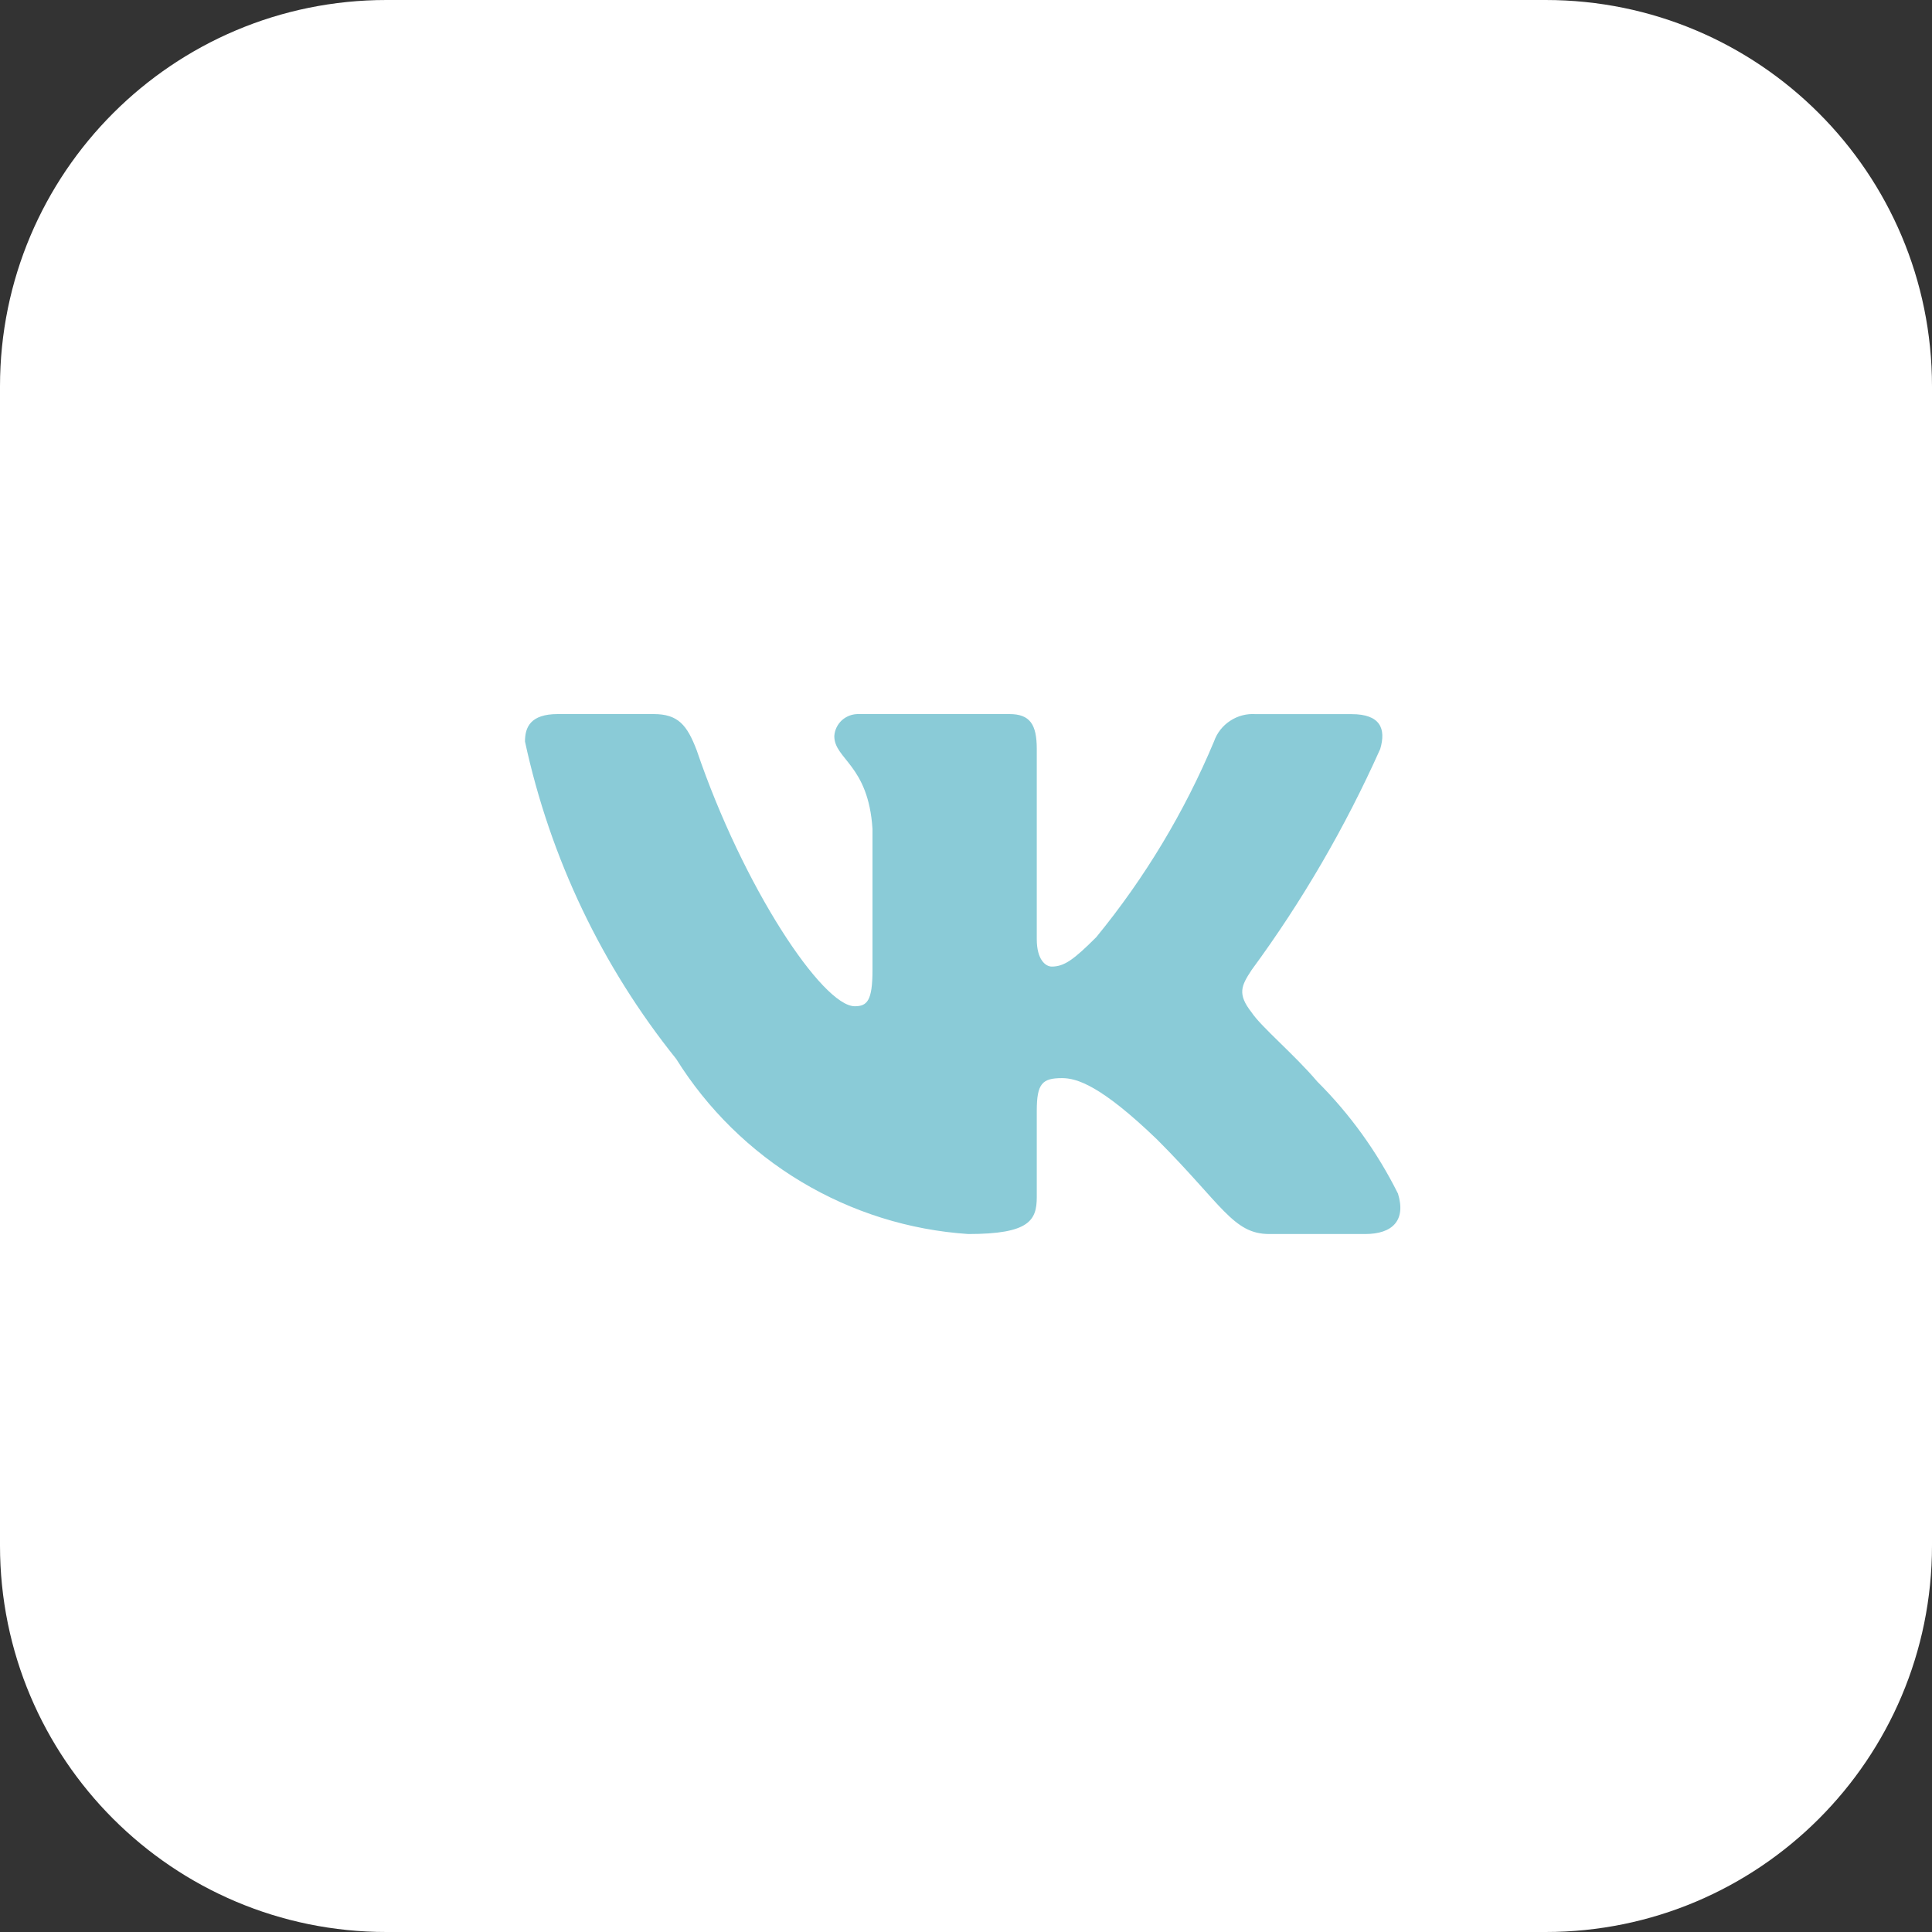
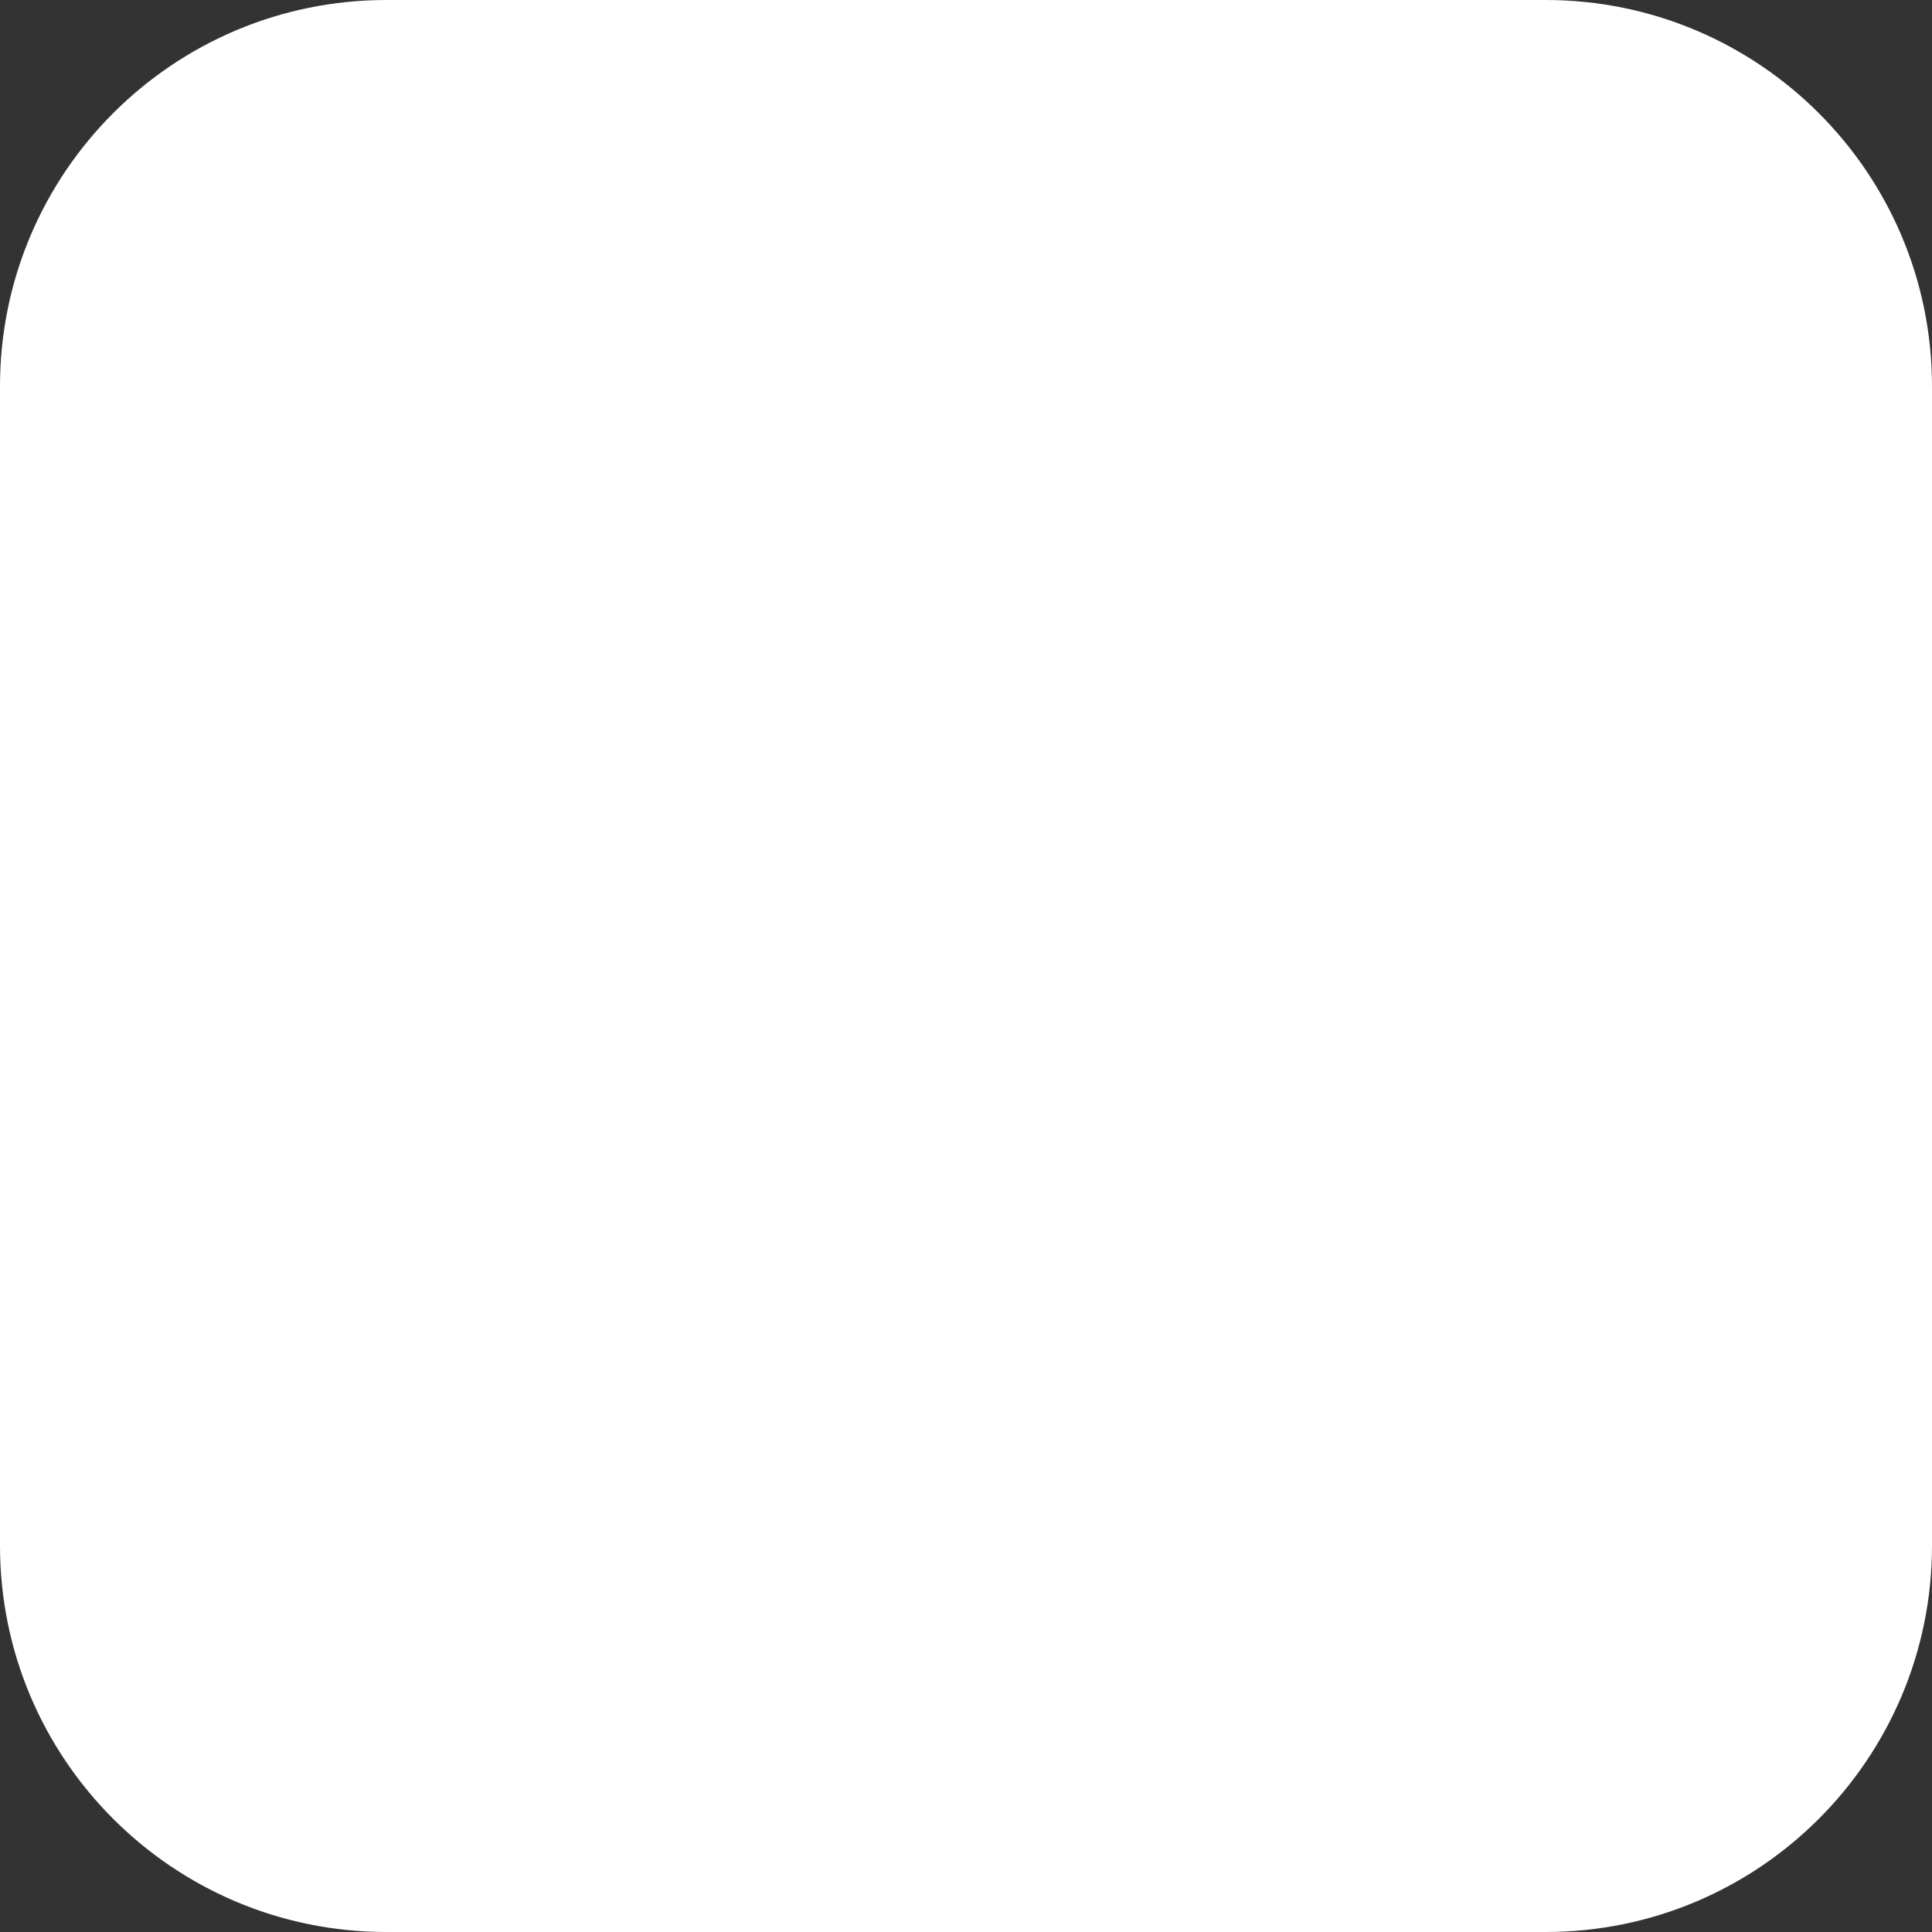
<svg xmlns="http://www.w3.org/2000/svg" width="30" height="30" viewBox="0 0 30 30" fill="none">
  <rect x="0" y="0" width="30" height="30" fill="#333333" stroke="none" />
  <path d="M0 6C0 2.686 2.686 0 6 0H24C27.314 0 30 2.686 30 6V24C30 27.314 27.314 30 24 30H6C2.686 30 0 27.314 0 24V6Z" fill="white" />
-   <path d="M21.198 19.162H19.71C19.147 19.162 18.978 18.706 17.969 17.696C17.087 16.846 16.715 16.741 16.491 16.741C16.183 16.741 16.099 16.826 16.099 17.25V18.588C16.099 18.95 15.982 19.162 15.036 19.162C14.118 19.101 13.229 18.822 12.44 18.349C11.652 17.876 10.987 17.223 10.5 16.443C9.345 15.005 8.541 13.317 8.152 11.514C8.152 11.291 8.237 11.088 8.662 11.088H10.149C10.531 11.088 10.669 11.259 10.819 11.652C11.541 13.777 12.773 15.625 13.273 15.625C13.465 15.625 13.548 15.54 13.548 15.062V12.873C13.485 11.875 12.955 11.791 12.955 11.43C12.961 11.334 13.005 11.245 13.076 11.181C13.148 11.118 13.241 11.085 13.336 11.088H15.674C15.993 11.088 16.099 11.248 16.099 11.63V14.584C16.099 14.903 16.236 15.009 16.332 15.009C16.524 15.009 16.672 14.903 17.023 14.552C17.776 13.633 18.392 12.609 18.851 11.513C18.897 11.381 18.986 11.268 19.103 11.192C19.22 11.115 19.359 11.079 19.498 11.089H20.986C21.432 11.089 21.526 11.312 21.432 11.63C20.89 12.842 20.221 13.993 19.435 15.062C19.274 15.307 19.21 15.434 19.435 15.721C19.582 15.944 20.104 16.38 20.454 16.794C20.964 17.302 21.387 17.891 21.708 18.535C21.835 18.95 21.623 19.162 21.198 19.162Z" fill="#8ACBD7" />
</svg>